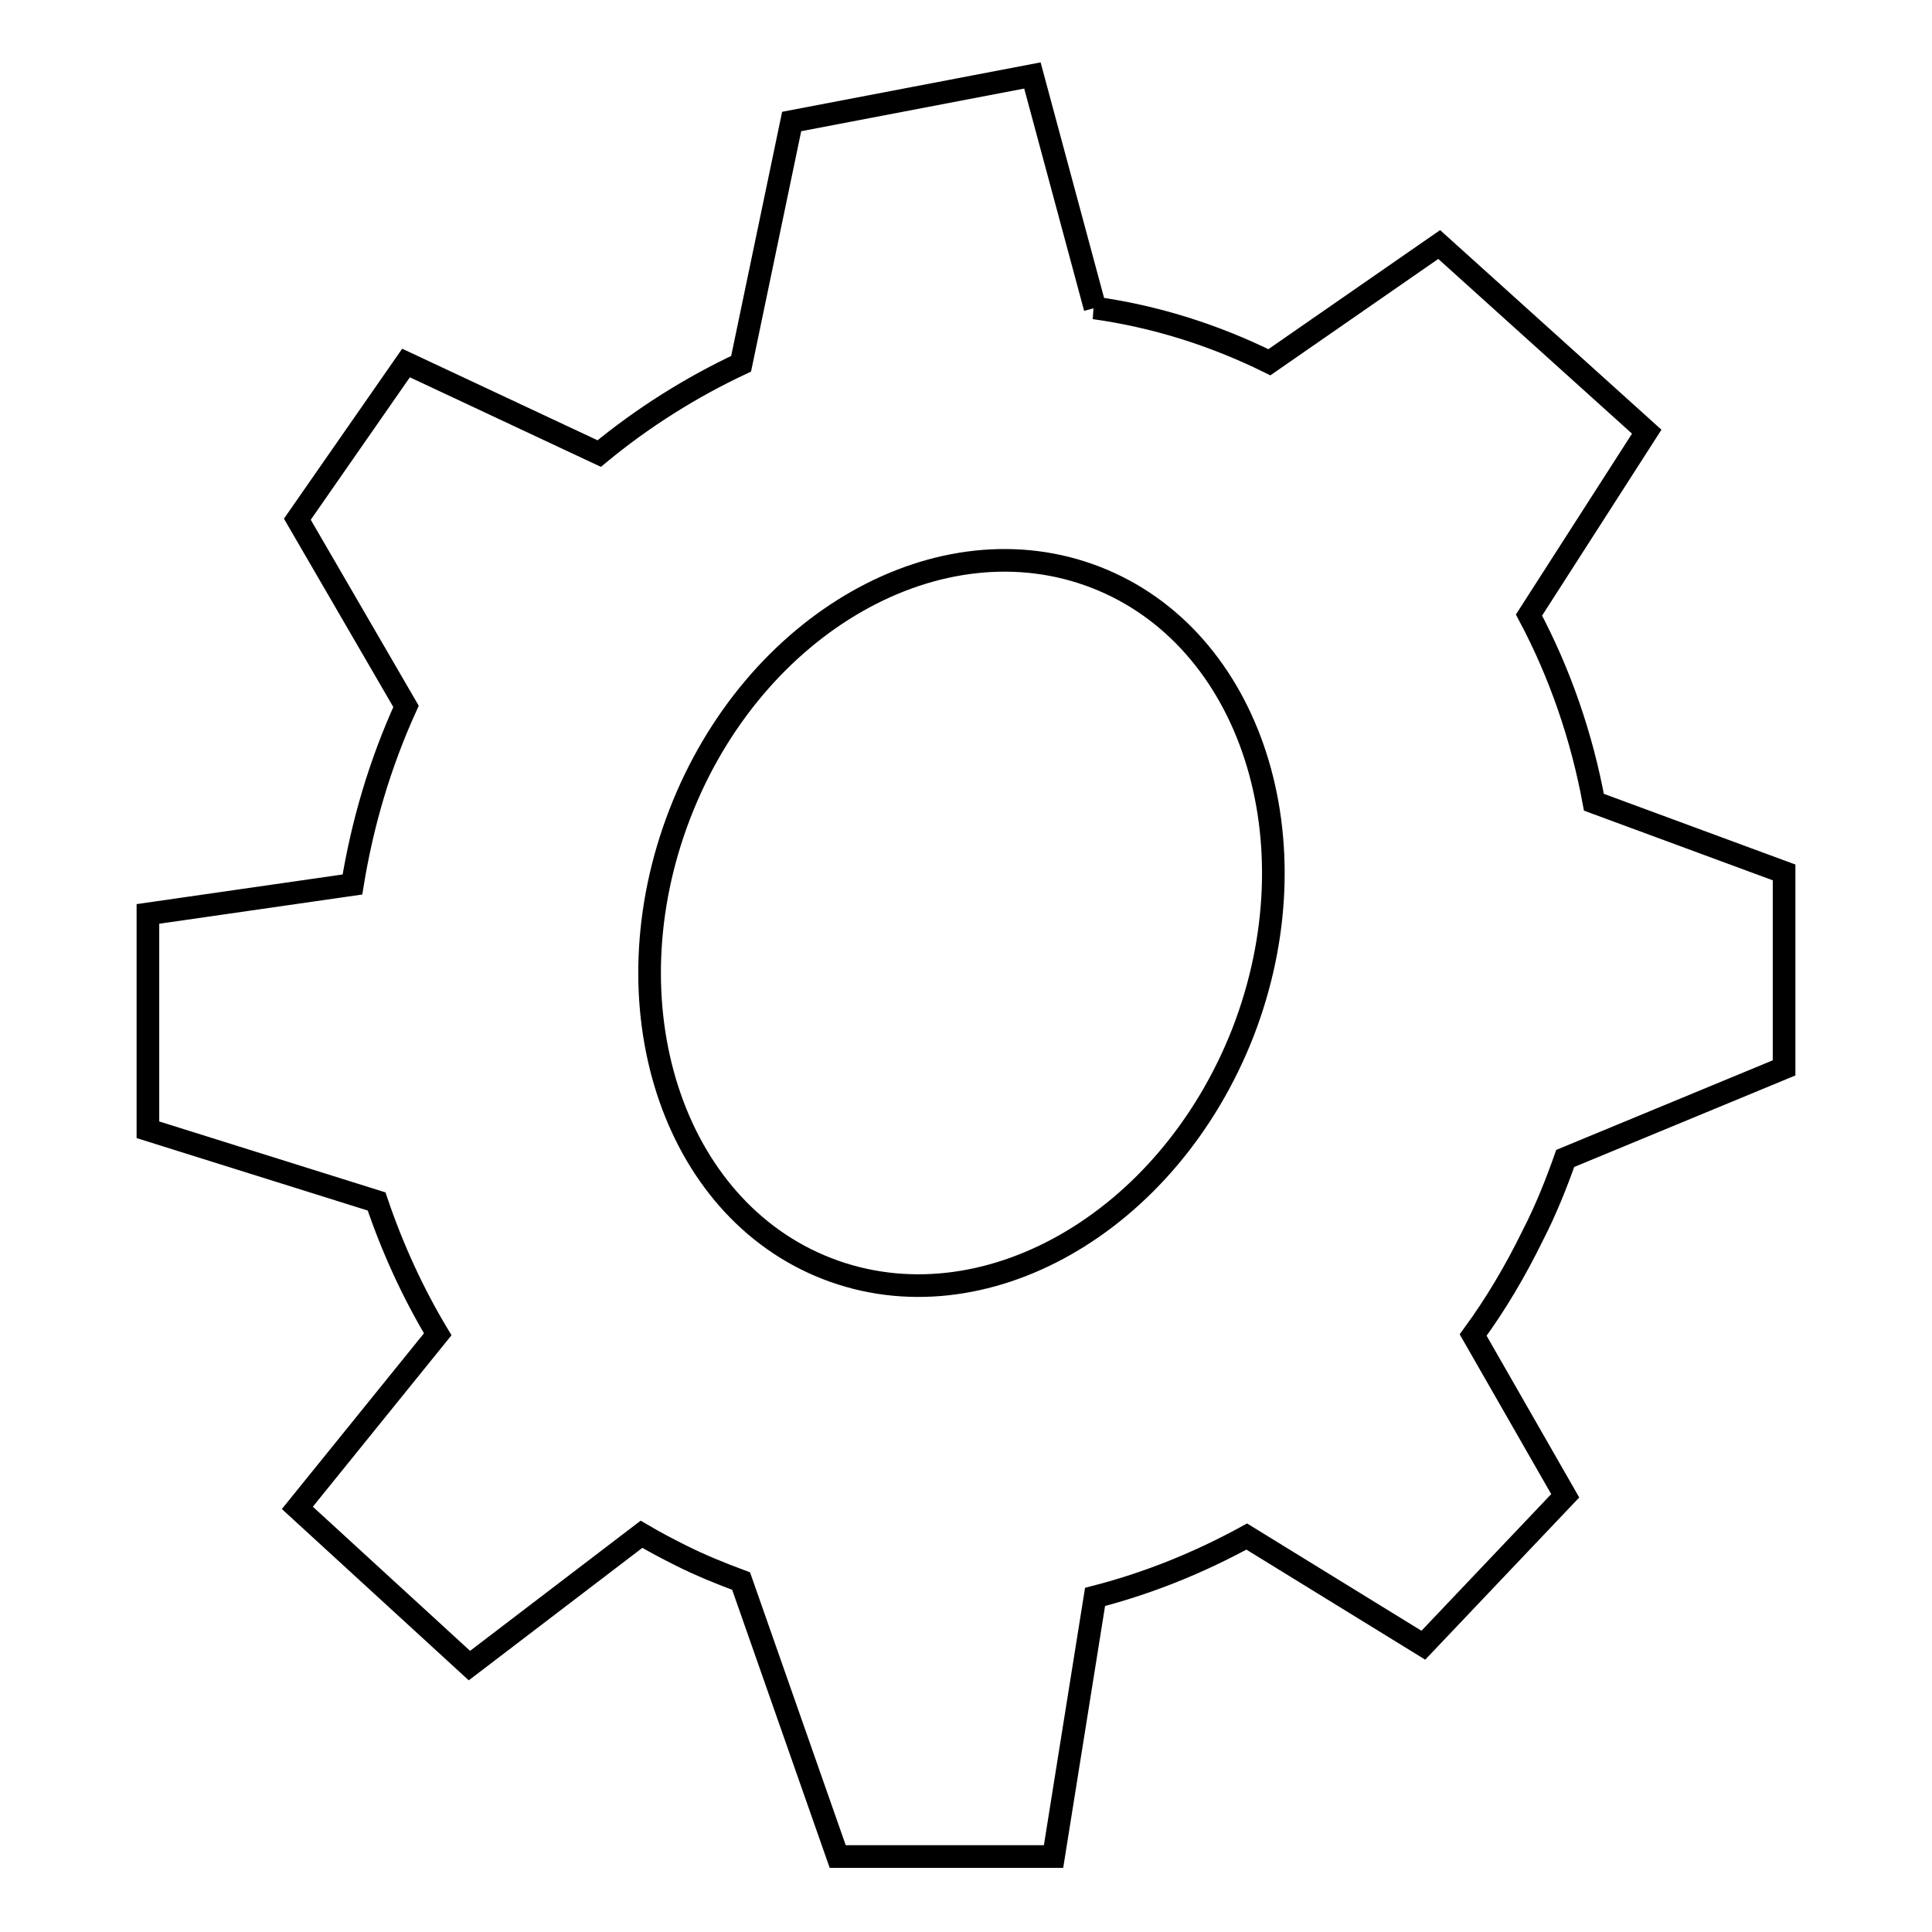
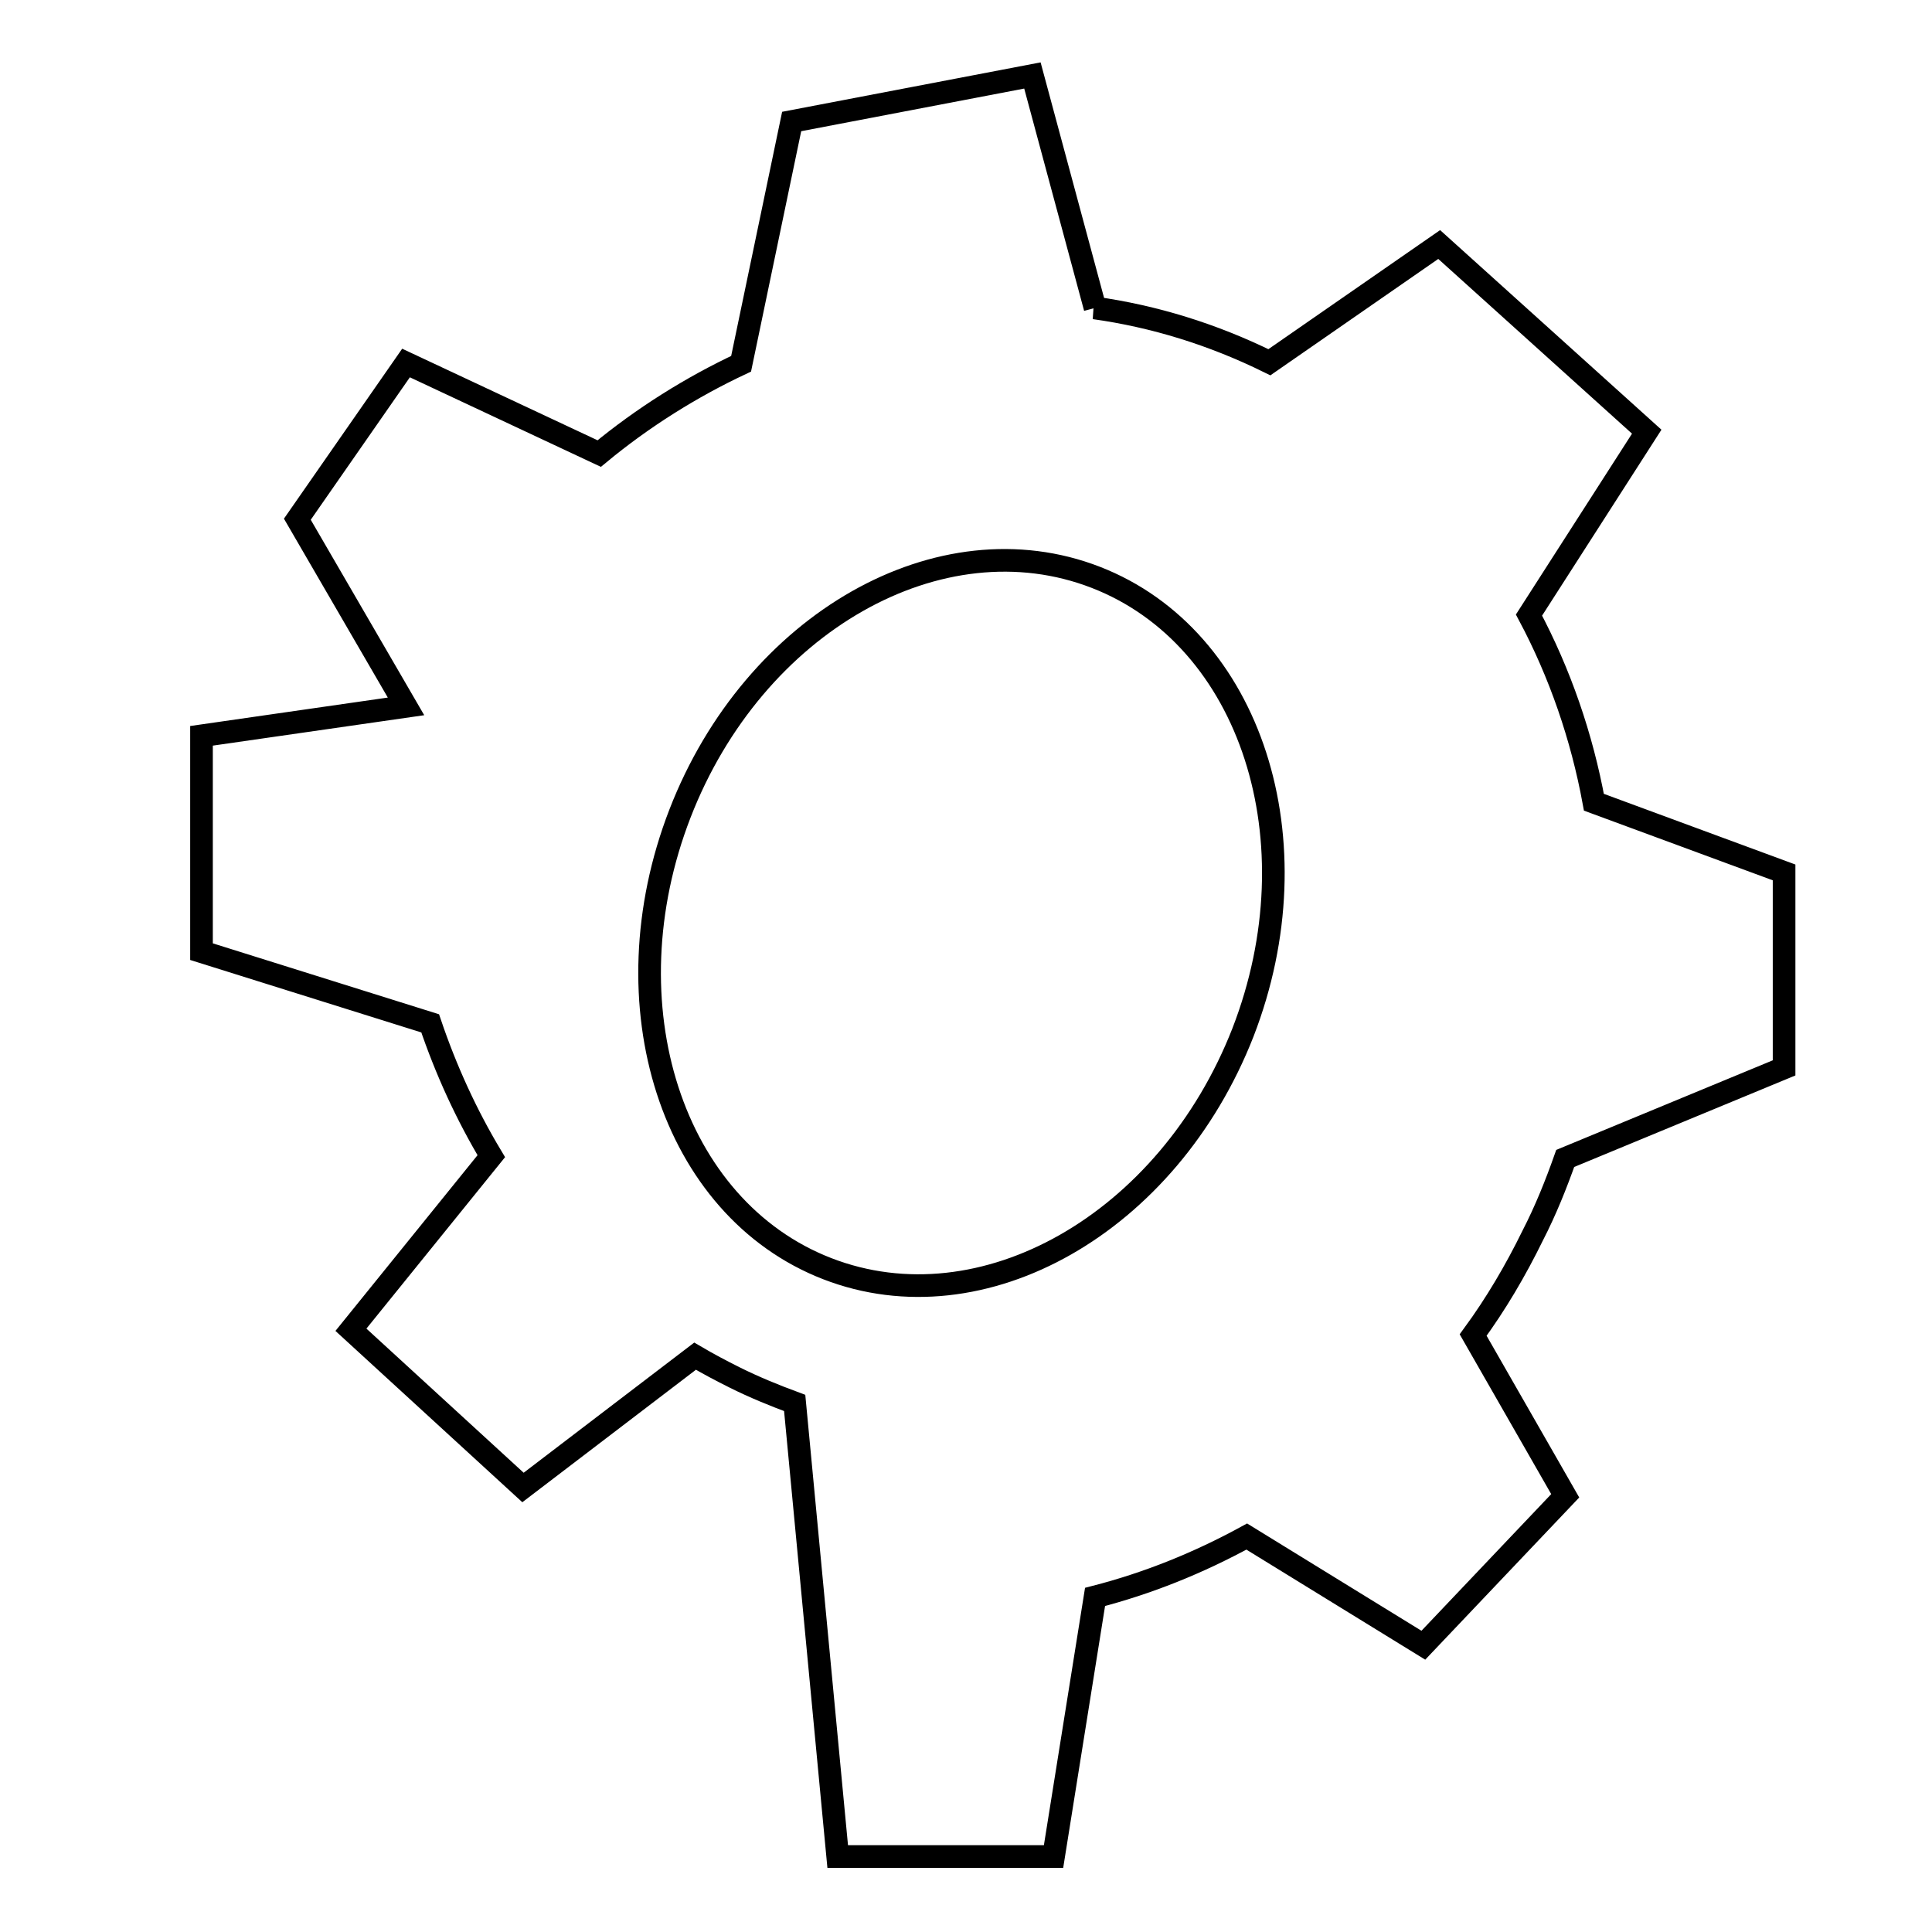
<svg xmlns="http://www.w3.org/2000/svg" version="1.1" x="0px" y="0px" viewBox="0 0 256 256" enable-background="new 0 0 256 256" xml:space="preserve">
  <g>
-     <path stroke-width="3" fill-opacity="0" stroke="#000000" d="M211.2,106.3L211.2,106.3c-1.6-8.7-4.5-17.1-8.6-24.8v0l15.6-24.3l-27.5-24.8l-22.5,15.6 c-7.5-3.7-15.3-6.1-23.2-7.2l0.1,0L136.8,10l-31.9,6.1l-6.7,32.1l0,0c-6.6,3.1-13,7.1-18.8,11.9L53.8,48.1L39.4,68.8l14.4,24.8l0,0 c-3.5,7.7-5.8,15.6-7.1,23.6v0l-27.1,3.9v28.6l30.3,9.5c2.1,6.2,4.8,12.1,8.1,17.6v0l-18.6,23l22.8,20.9l22.8-17.4 c1.7,1,3.4,1.9,5.2,2.8c2.6,1.3,5.3,2.4,8,3.4L111,246h28.6l5.5-34.4c7-1.8,13.7-4.5,20.1-8l23.4,14.4l18.8-19.8l-12.2-21.3 c3-4.1,5.6-8.5,7.9-13.2c1.7-3.3,3.1-6.8,4.3-10.2v0l29-12v-25.9L211.2,106.3z M109.6,168.1c-20.6-8-29.3-35-19.5-60.3 c9.8-25.3,34.5-39.3,55.1-31.3s29.3,35,19.5,60.3C154.8,162.1,130.2,176.1,109.6,168.1z" />
+     <path stroke-width="3" fill-opacity="0" stroke="#000000" d="M211.2,106.3L211.2,106.3c-1.6-8.7-4.5-17.1-8.6-24.8v0l15.6-24.3l-27.5-24.8l-22.5,15.6 c-7.5-3.7-15.3-6.1-23.2-7.2l0.1,0L136.8,10l-31.9,6.1l-6.7,32.1l0,0c-6.6,3.1-13,7.1-18.8,11.9L53.8,48.1L39.4,68.8l14.4,24.8l0,0 v0l-27.1,3.9v28.6l30.3,9.5c2.1,6.2,4.8,12.1,8.1,17.6v0l-18.6,23l22.8,20.9l22.8-17.4 c1.7,1,3.4,1.9,5.2,2.8c2.6,1.3,5.3,2.4,8,3.4L111,246h28.6l5.5-34.4c7-1.8,13.7-4.5,20.1-8l23.4,14.4l18.8-19.8l-12.2-21.3 c3-4.1,5.6-8.5,7.9-13.2c1.7-3.3,3.1-6.8,4.3-10.2v0l29-12v-25.9L211.2,106.3z M109.6,168.1c-20.6-8-29.3-35-19.5-60.3 c9.8-25.3,34.5-39.3,55.1-31.3s29.3,35,19.5,60.3C154.8,162.1,130.2,176.1,109.6,168.1z" />
  </g>
</svg>